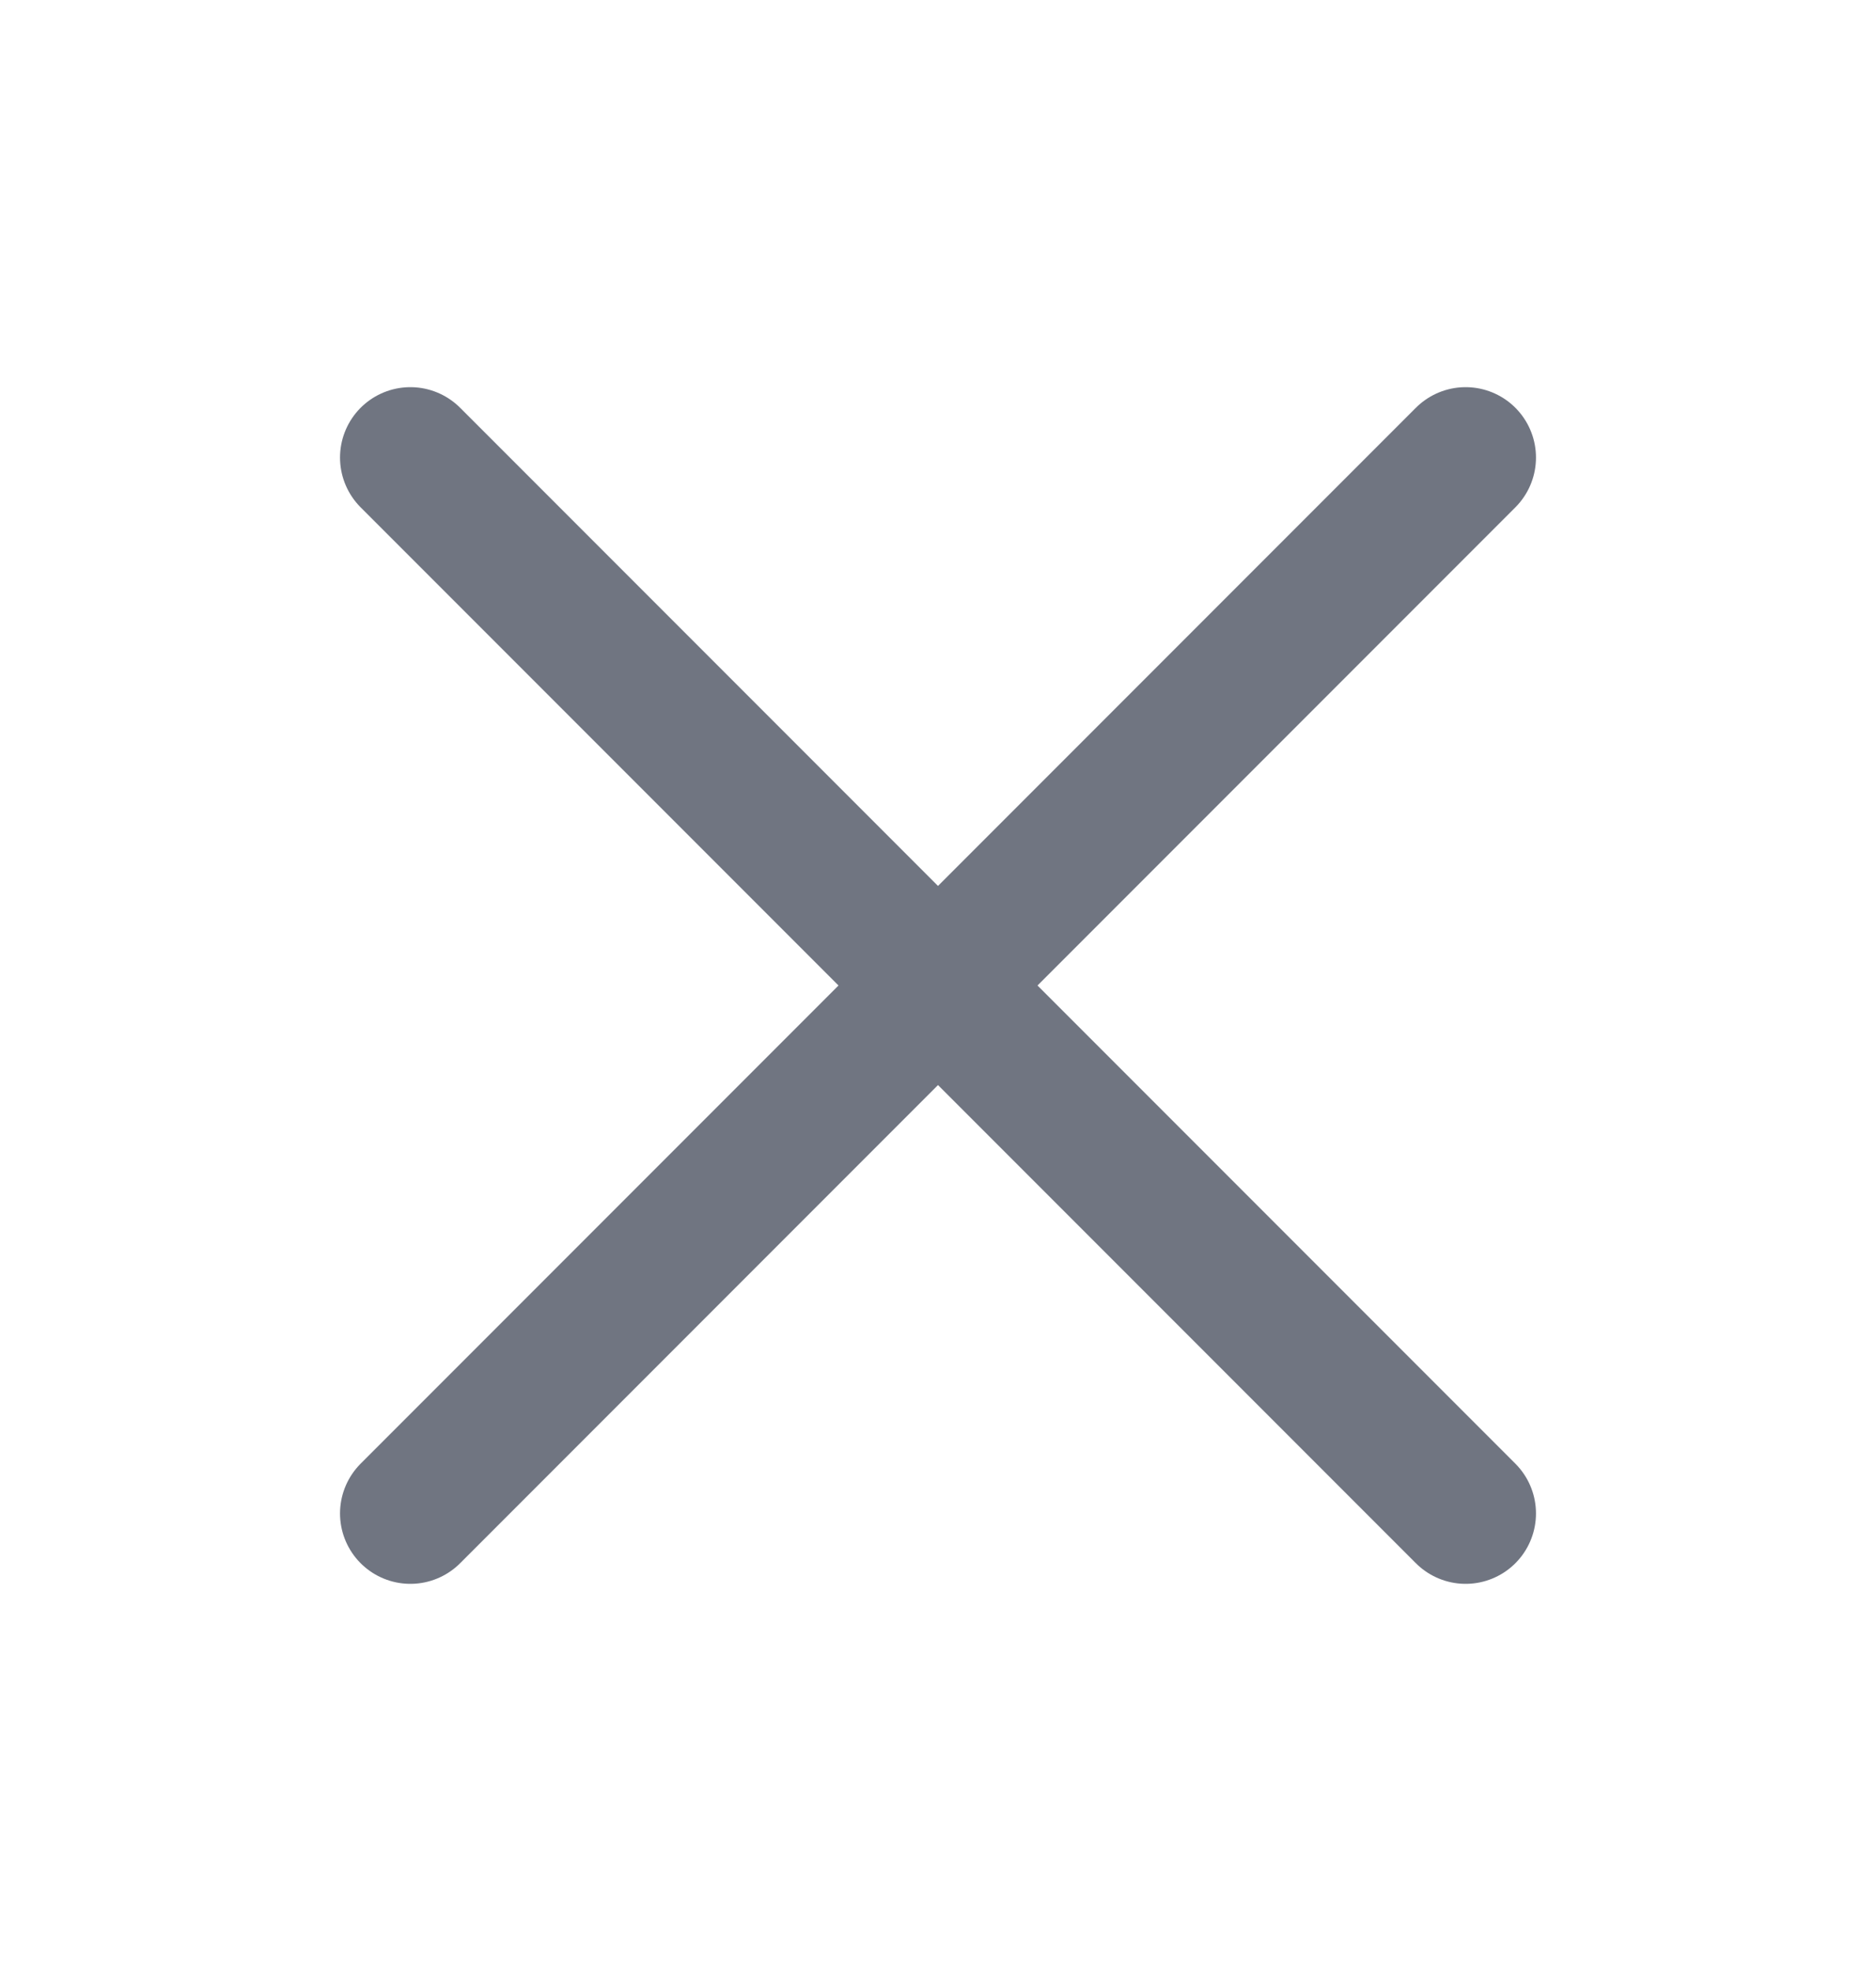
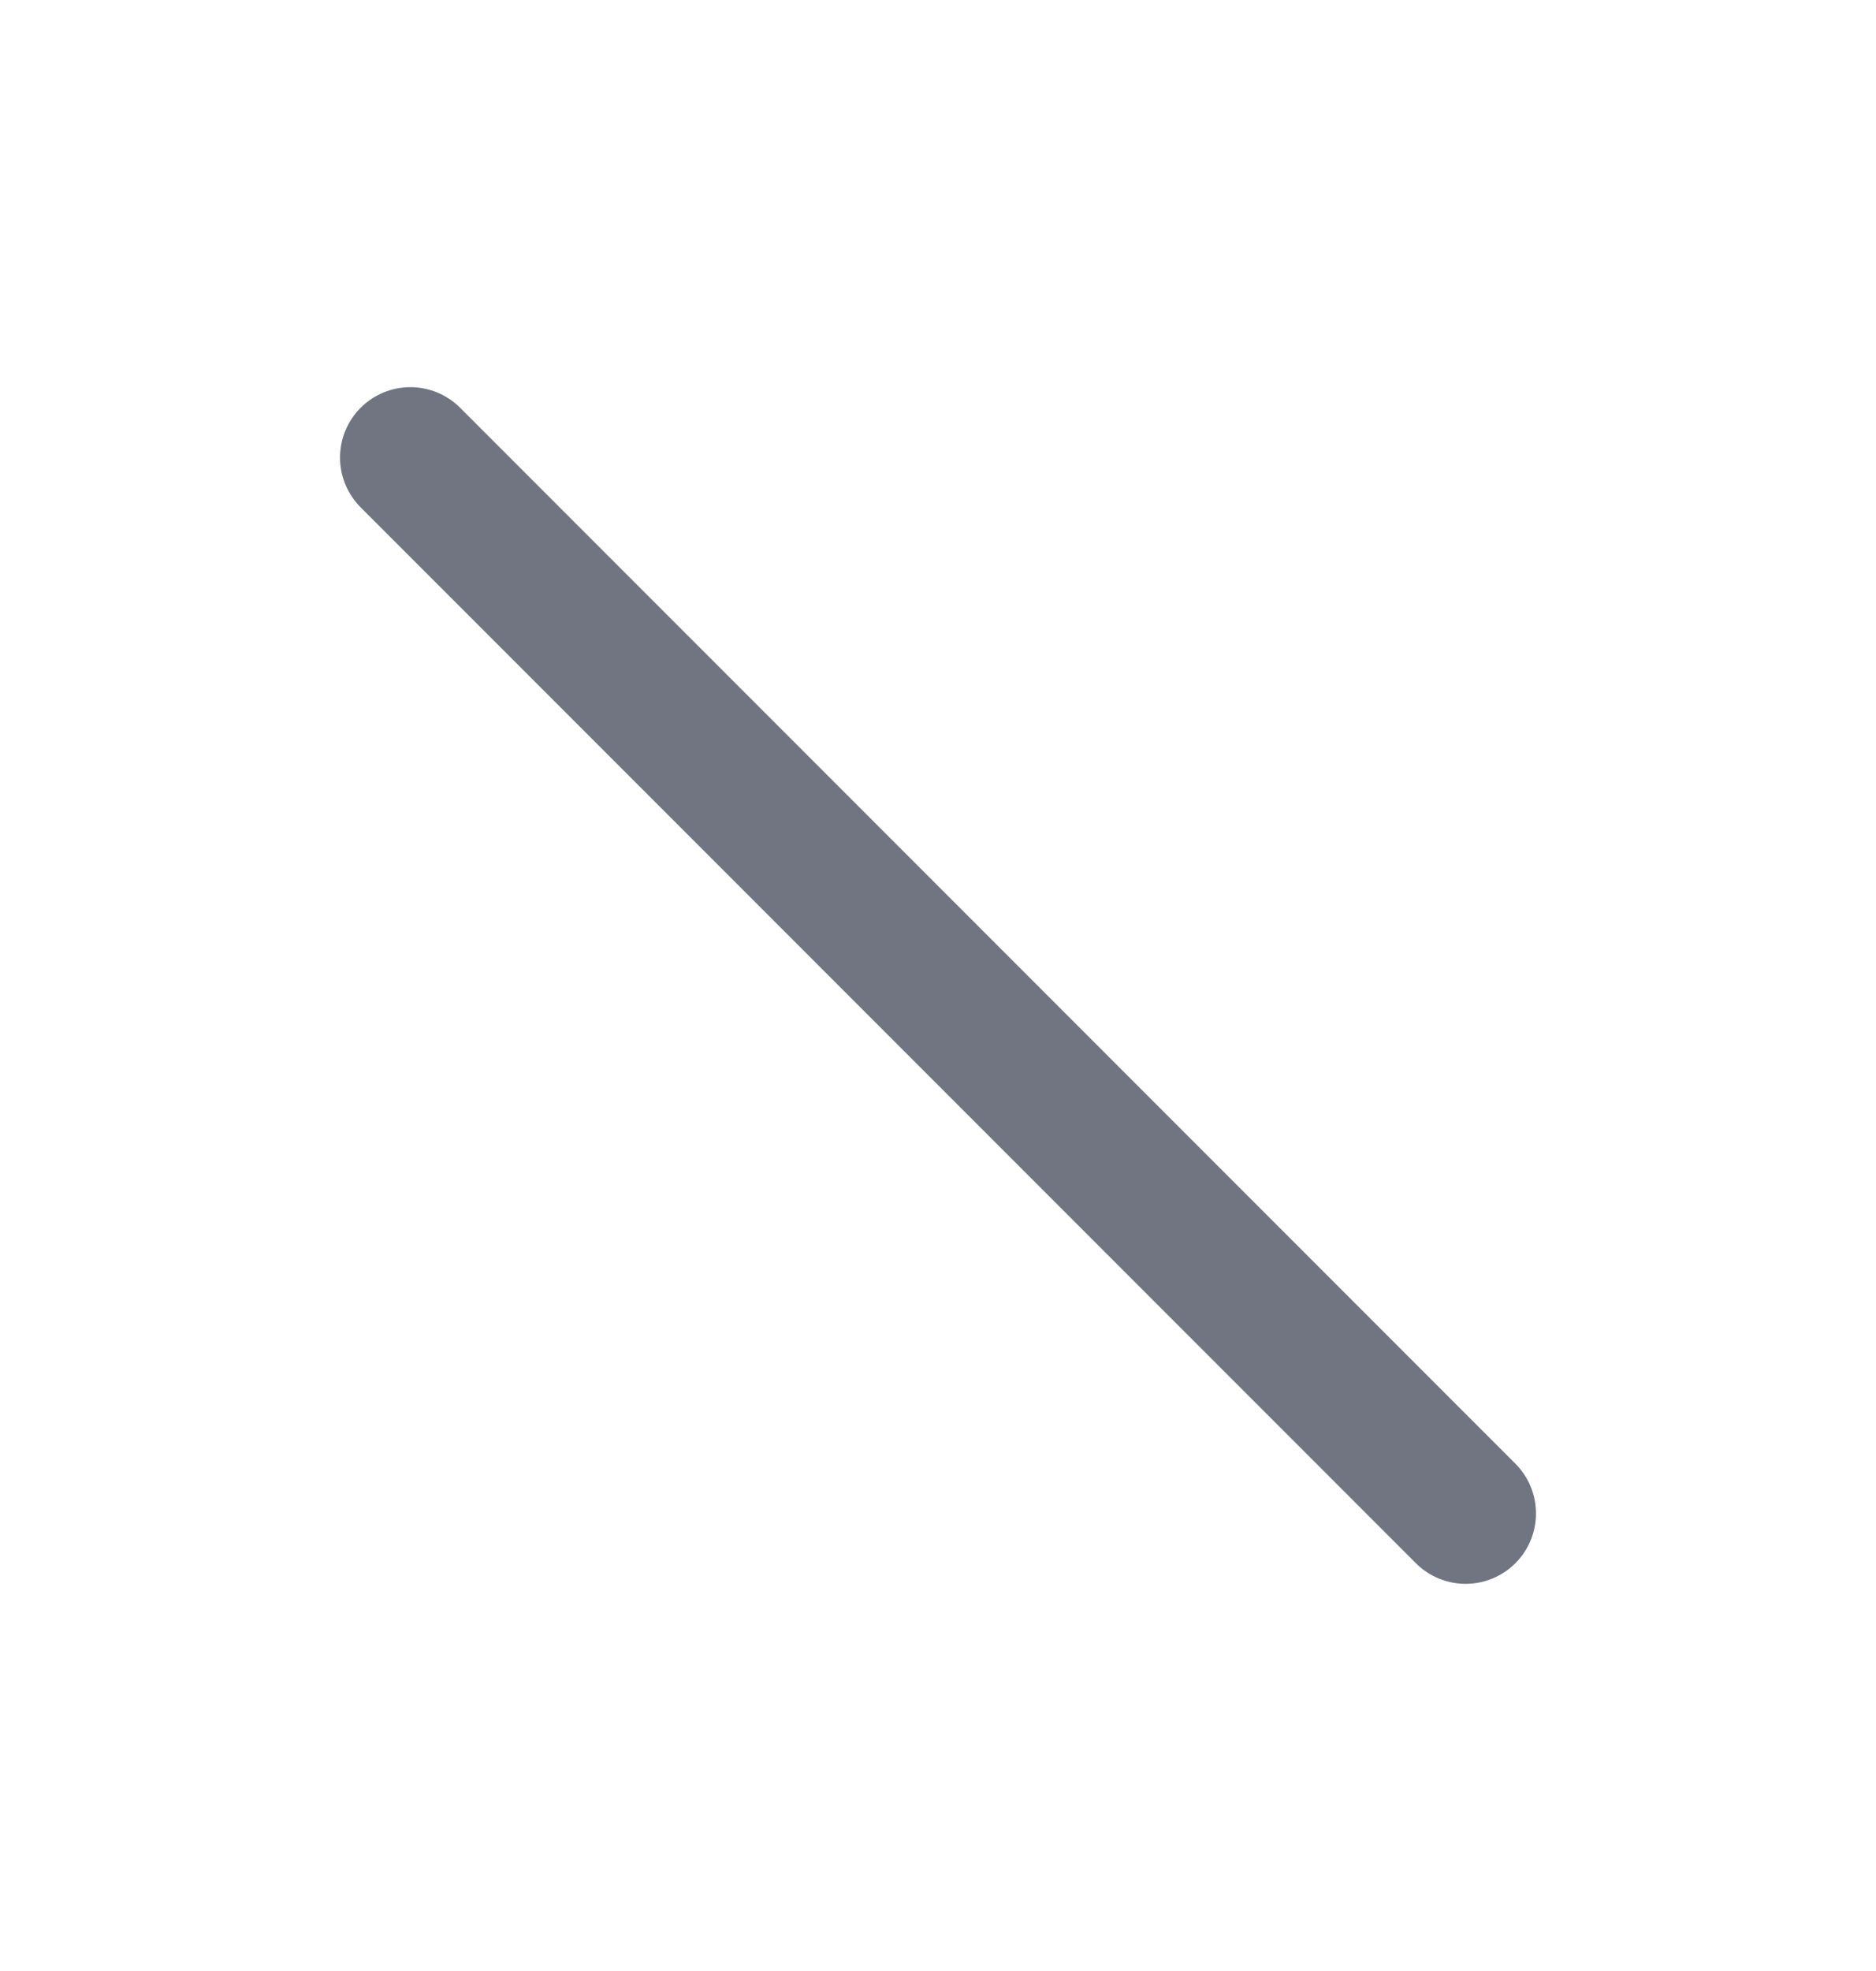
<svg xmlns="http://www.w3.org/2000/svg" width="20" height="21" viewBox="0 0 20 21" fill="none">
  <g id="Outlined Icons">
    <g id="X">
      <g id="Group 14">
-         <path id="Vector" d="M15.625 4.875L4.375 16.125" stroke="#707581" stroke-width="1.5" stroke-linecap="round" stroke-linejoin="round" />
        <path id="Vector_2" d="M15.625 16.125L4.375 4.875" stroke="#707581" stroke-width="1.5" stroke-linecap="round" stroke-linejoin="round" />
      </g>
    </g>
  </g>
</svg>